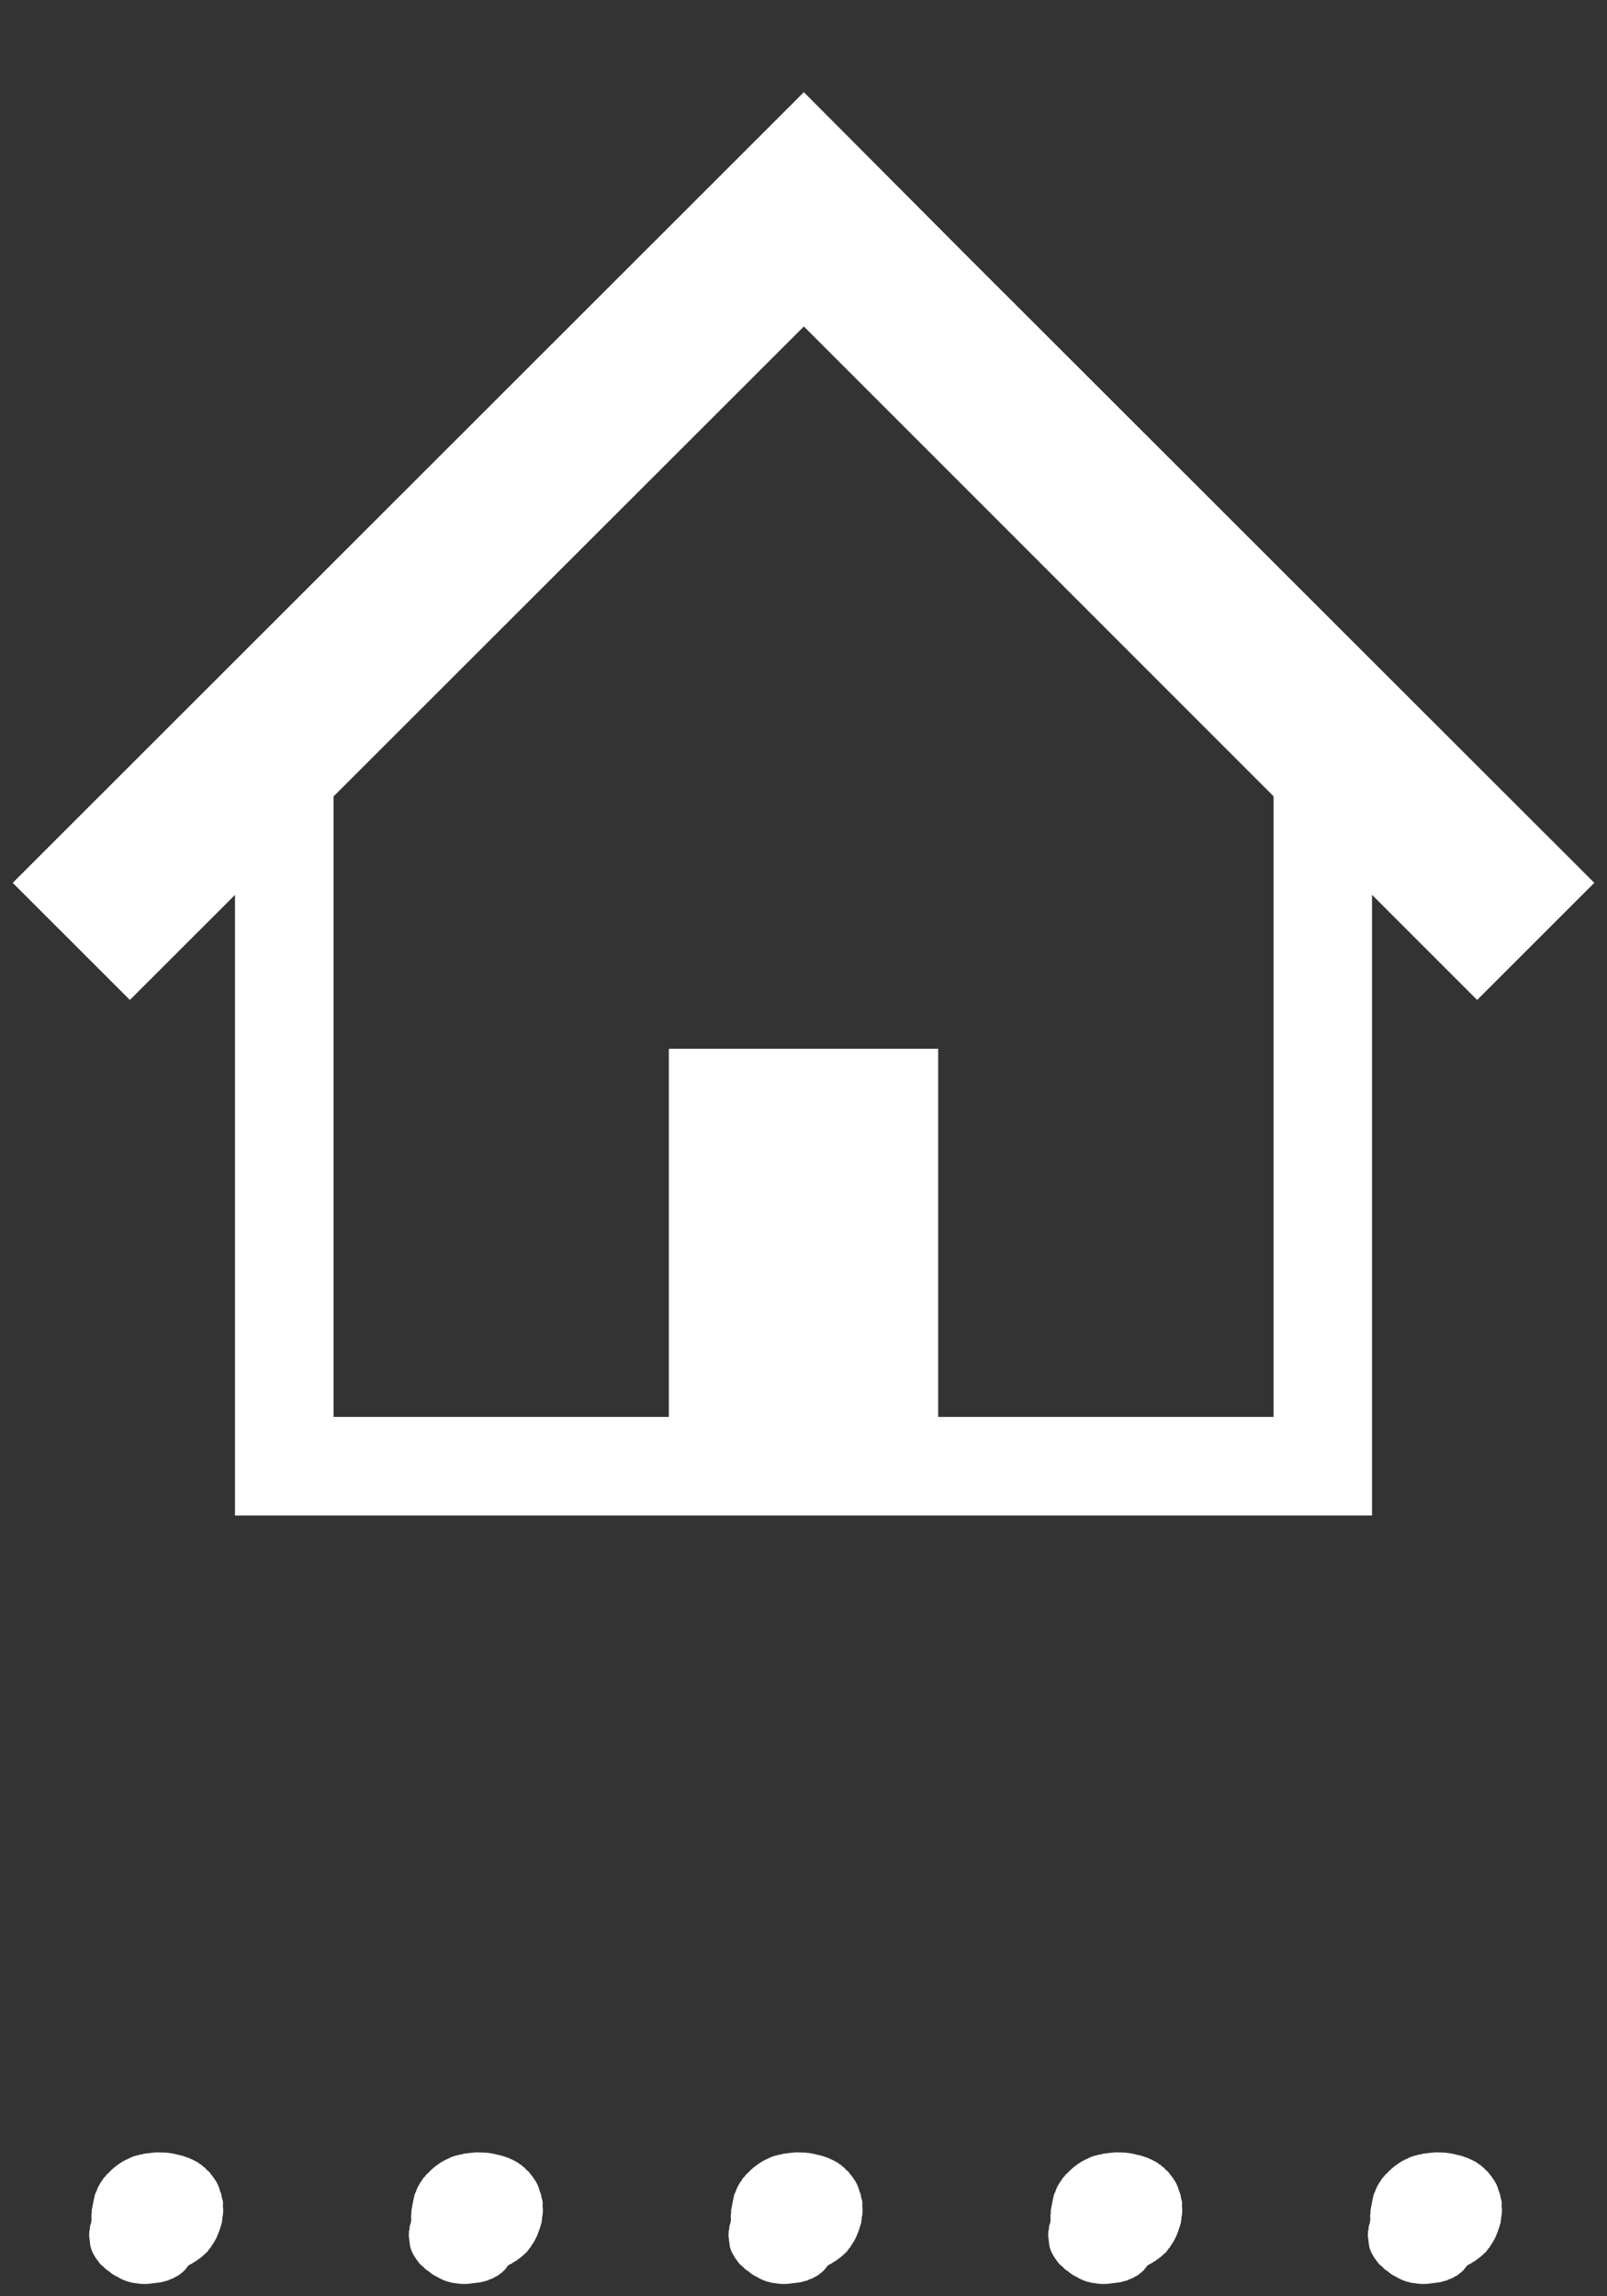
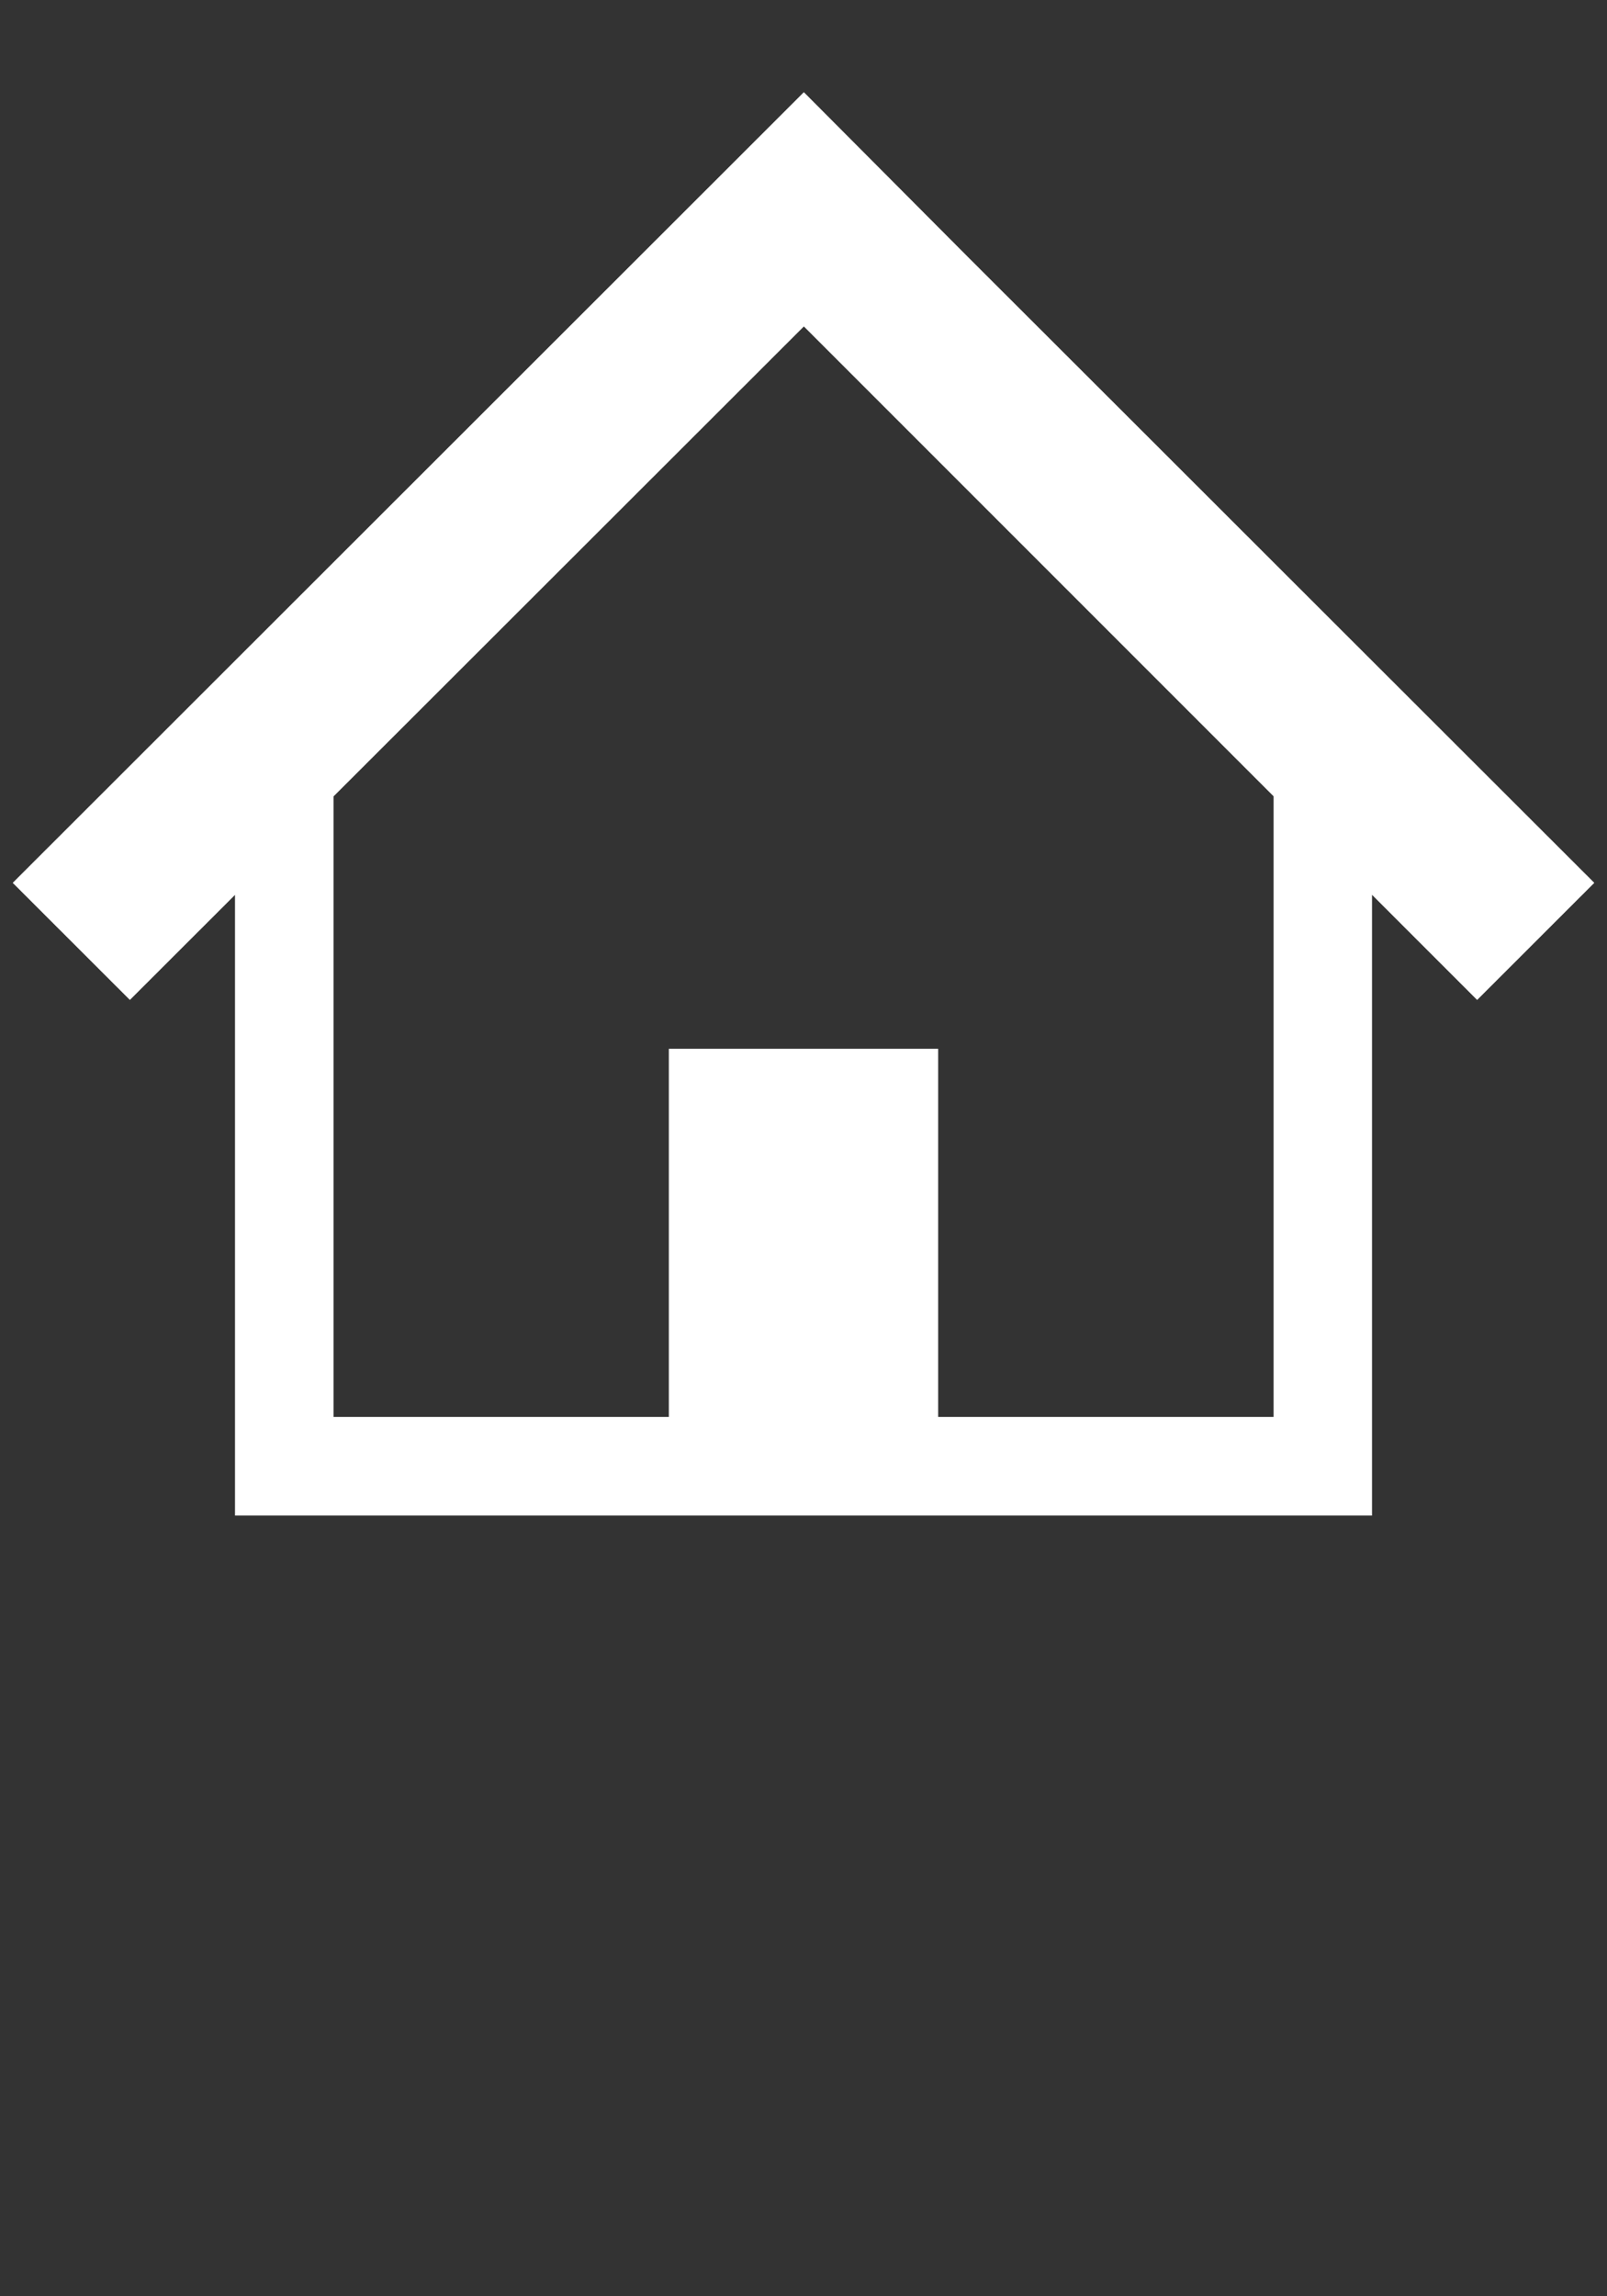
<svg xmlns="http://www.w3.org/2000/svg" width="91" height="130" viewBox="0 0 91 130">
  <rect x="0" y="0" width="91" height="130" fill="#333333" stroke="none" />
  <defs>
    <clipPath id="clip-path">
-       <rect id="長方形_491" data-name="長方形 491" width="7.343" height="7.755" fill="none" />
-     </clipPath>
+       </clipPath>
  </defs>
  <g id="グループ_734" data-name="グループ 734" transform="translate(-126 -47.211)">
    <g id="グループ_564" data-name="グループ 564" transform="translate(130.531 167.689)">
-       <rect id="長方形_576" data-name="長方形 576" width="81" height="10" transform="translate(0.469 -0.478)" fill="none" />
      <g id="_" data-name="…" transform="translate(0 0.953)">
        <g id="グループ_427" data-name="グループ 427" transform="translate(7.698 0) rotate(83)">
          <g id="グループ_426" data-name="グループ 426" transform="translate(0 0)" clip-path="url(#clip-path)">
            <path id="パス_8827" data-name="パス 8827" d="M7.341,4.586c0-.159,0-.318,0-.478A1.356,1.356,0,0,0,7.3,3.794a.6.6,0,0,0-.063-.285.953.953,0,0,0-.106-.338.966.966,0,0,0-.171-.34h0c-.019-.04-.027-.091-.065-.111a.045.045,0,0,0-.041-.031.119.119,0,0,0-.085-.113c-.03-.069-.085-.1-.131-.138a.463.463,0,0,1-.1-.164,1.236,1.236,0,0,0-.1-.234.109.109,0,0,1-.021-.028s0,0,0,0a.41.41,0,0,0-.086-.19A2.805,2.805,0,0,0,6,1.306a.308.308,0,0,0-.127-.142c-.018-.047-.055-.061-.087-.084h0A.447.447,0,0,0,5.635.938,2.847,2.847,0,0,0,5,.485,5.461,5.461,0,0,0,4.5.245.61.61,0,0,0,4.248.173.105.105,0,0,1,4.261.2a.078.078,0,0,1-.013-.03C4.218.13,4.178.152,4.142.146h0A1.74,1.74,0,0,0,3.587.034H3.481a.85.85,0,0,0-.47,0,.948.948,0,0,0-.385.055,1.966,1.966,0,0,0-.768.256A.115.115,0,0,0,1.772.4a.272.272,0,0,0-.149.085.724.724,0,0,0-.3.226h0a.268.268,0,0,0-.171.141h0a.043.043,0,0,0-.042.029h0a.384.384,0,0,0-.15.169.079.079,0,0,0-.056.034,3.38,3.38,0,0,0-.3.444.7.7,0,0,0-.11.2A2.31,2.31,0,0,0,.3,2.182a2.516,2.516,0,0,0-.128.367A1.154,1.154,0,0,0,.108,2.8h0c-.025.021-.02.054-.021.085a.752.752,0,0,0-.022.141.3.3,0,0,0-.021.141h0q0,.014,0,.028c-.019.019-.017.048-.022.076A4.424,4.424,0,0,0,0,3.907v.057c.007.076-.02.157.021.227h0c.009.075-.02.156.021.226a1.67,1.67,0,0,0,.128.593,2.742,2.742,0,0,0,.246.6,3.4,3.4,0,0,0,.437.643h0A.39.39,0,0,0,1,6.424H1a.666.666,0,0,0,.234.227h0l.022.028h0l.022.026h0c.043.033.085.069.129.1a1.81,1.81,0,0,0,.4.244h0a.719.719,0,0,0,.254.132c.225.083.451.155.679.224a.426.426,0,0,0,.2.038,1.03,1.03,0,0,0,.32.056.862.862,0,0,1,.33.09.792.792,0,0,0,.289.082.464.464,0,0,0,.256.058c.019.028.045.025.069.025.209,0,.419.012.627,0a1.788,1.788,0,0,0,.415-.1A3.509,3.509,0,0,0,5.593,7.5l.021-.025h0c.023,0,.048,0,.064-.029a1.108,1.108,0,0,0,.384-.282,1.027,1.027,0,0,0,.3-.282,1.765,1.765,0,0,0,.384-.454h0A.2.2,0,0,1,6.766,6.4a.266.266,0,0,1,.022-.028.091.091,0,0,0,.042-.058,1.845,1.845,0,0,0,.211-.363.376.376,0,0,0,.067-.172s0,0,.006-.01h0a.556.556,0,0,0,.08-.245h0a.066.066,0,0,0,.02-.057,2.74,2.74,0,0,0,.128-.876m-.1.2a.071.071,0,0,1,.023-.018.064.064,0,0,1-.023.018" transform="translate(0 0)" fill="#fff" />
          </g>
        </g>
        <g id="グループ_428" data-name="グループ 428" transform="translate(25.8 0) rotate(83)">
          <g id="グループ_426-2" data-name="グループ 426" transform="translate(0 0)" clip-path="url(#clip-path)">
            <path id="パス_8827-2" data-name="パス 8827" d="M7.341,4.586c0-.159,0-.318,0-.478A1.356,1.356,0,0,0,7.3,3.794a.6.6,0,0,0-.063-.285.953.953,0,0,0-.106-.338.966.966,0,0,0-.171-.34h0c-.019-.04-.027-.091-.065-.111a.045.045,0,0,0-.041-.031.119.119,0,0,0-.085-.113c-.03-.069-.085-.1-.131-.138a.463.463,0,0,1-.1-.164,1.236,1.236,0,0,0-.1-.234.109.109,0,0,1-.021-.028s0,0,0,0a.41.41,0,0,0-.086-.19A2.805,2.805,0,0,0,6,1.306a.308.308,0,0,0-.127-.142c-.018-.047-.055-.061-.087-.084h0A.447.447,0,0,0,5.635.938,2.847,2.847,0,0,0,5,.485,5.461,5.461,0,0,0,4.5.245.61.61,0,0,0,4.248.173.105.105,0,0,1,4.261.2a.078.078,0,0,1-.013-.03C4.218.13,4.178.152,4.142.146h0A1.74,1.74,0,0,0,3.587.034H3.481a.85.85,0,0,0-.47,0,.948.948,0,0,0-.385.055,1.966,1.966,0,0,0-.768.256A.115.115,0,0,0,1.772.4a.272.272,0,0,0-.149.085.724.724,0,0,0-.3.226h0a.268.268,0,0,0-.171.141h0a.043.043,0,0,0-.042.029h0a.384.384,0,0,0-.15.169.079.079,0,0,0-.056.034,3.38,3.38,0,0,0-.3.444.7.7,0,0,0-.11.2A2.31,2.31,0,0,0,.3,2.182a2.516,2.516,0,0,0-.128.367A1.154,1.154,0,0,0,.108,2.8h0c-.025.021-.02.054-.021.085a.752.752,0,0,0-.022.141.3.3,0,0,0-.021.141h0q0,.014,0,.028c-.019.019-.017.048-.022.076A4.424,4.424,0,0,0,0,3.907v.057c.007.076-.02.157.021.227h0c.009.075-.02.156.021.226a1.67,1.67,0,0,0,.128.593,2.742,2.742,0,0,0,.246.6,3.4,3.4,0,0,0,.437.643h0A.39.39,0,0,0,1,6.424H1a.666.666,0,0,0,.234.227h0l.022.028h0l.022.026h0c.043.033.085.069.129.1a1.81,1.81,0,0,0,.4.244h0a.719.719,0,0,0,.254.132c.225.083.451.155.679.224a.426.426,0,0,0,.2.038,1.03,1.03,0,0,0,.32.056.862.862,0,0,1,.33.09.792.792,0,0,0,.289.082.464.464,0,0,0,.256.058c.019.028.045.025.069.025.209,0,.419.012.627,0a1.788,1.788,0,0,0,.415-.1A3.509,3.509,0,0,0,5.593,7.5l.021-.025h0c.023,0,.048,0,.064-.029a1.108,1.108,0,0,0,.384-.282,1.027,1.027,0,0,0,.3-.282,1.765,1.765,0,0,0,.384-.454h0A.2.2,0,0,1,6.766,6.4a.266.266,0,0,1,.022-.028.091.091,0,0,0,.042-.058,1.845,1.845,0,0,0,.211-.363.376.376,0,0,0,.067-.172s0,0,.006-.01h0a.556.556,0,0,0,.08-.245h0a.066.066,0,0,0,.02-.057,2.74,2.74,0,0,0,.128-.876m-.1.2a.071.071,0,0,1,.023-.018.064.064,0,0,1-.023.018" transform="translate(0 0)" fill="#fff" />
          </g>
        </g>
        <g id="グループ_429" data-name="グループ 429" transform="translate(43.903 0) rotate(83)">
          <g id="グループ_426-3" data-name="グループ 426" transform="translate(0 0)" clip-path="url(#clip-path)">
            <path id="パス_8827-3" data-name="パス 8827" d="M7.341,4.586c0-.159,0-.318,0-.478A1.356,1.356,0,0,0,7.3,3.794a.6.6,0,0,0-.063-.285.953.953,0,0,0-.106-.338.966.966,0,0,0-.171-.34h0c-.019-.04-.027-.091-.065-.111a.045.045,0,0,0-.041-.031.119.119,0,0,0-.085-.113c-.03-.069-.085-.1-.131-.138a.463.463,0,0,1-.1-.164,1.236,1.236,0,0,0-.1-.234.109.109,0,0,1-.021-.028s0,0,0,0a.41.41,0,0,0-.086-.19A2.805,2.805,0,0,0,6,1.306a.308.308,0,0,0-.127-.142c-.018-.047-.055-.061-.087-.084h0A.447.447,0,0,0,5.635.938,2.847,2.847,0,0,0,5,.485,5.461,5.461,0,0,0,4.5.245.61.61,0,0,0,4.248.173.105.105,0,0,1,4.261.2a.078.078,0,0,1-.013-.03C4.218.13,4.178.152,4.142.146h0A1.74,1.74,0,0,0,3.587.034H3.481a.85.85,0,0,0-.47,0,.948.948,0,0,0-.385.055,1.966,1.966,0,0,0-.768.256A.115.115,0,0,0,1.772.4a.272.272,0,0,0-.149.085.724.724,0,0,0-.3.226h0a.268.268,0,0,0-.171.141h0a.043.043,0,0,0-.042.029h0a.384.384,0,0,0-.15.169.079.079,0,0,0-.056.034,3.38,3.38,0,0,0-.3.444.7.7,0,0,0-.11.2A2.31,2.31,0,0,0,.3,2.182a2.516,2.516,0,0,0-.128.367A1.154,1.154,0,0,0,.108,2.8h0c-.025.021-.02.054-.021.085a.752.752,0,0,0-.022.141.3.3,0,0,0-.021.141h0q0,.014,0,.028c-.019.019-.017.048-.022.076A4.424,4.424,0,0,0,0,3.907v.057c.007.076-.02.157.021.227h0c.009.075-.02.156.021.226a1.67,1.67,0,0,0,.128.593,2.742,2.742,0,0,0,.246.6,3.4,3.4,0,0,0,.437.643h0A.39.39,0,0,0,1,6.424H1a.666.666,0,0,0,.234.227h0l.022.028h0l.022.026h0c.043.033.085.069.129.1a1.81,1.81,0,0,0,.4.244h0a.719.719,0,0,0,.254.132c.225.083.451.155.679.224a.426.426,0,0,0,.2.038,1.03,1.03,0,0,0,.32.056.862.862,0,0,1,.33.09.792.792,0,0,0,.289.082.464.464,0,0,0,.256.058c.019.028.045.025.069.025.209,0,.419.012.627,0a1.788,1.788,0,0,0,.415-.1A3.509,3.509,0,0,0,5.593,7.5l.021-.025h0c.023,0,.048,0,.064-.029a1.108,1.108,0,0,0,.384-.282,1.027,1.027,0,0,0,.3-.282,1.765,1.765,0,0,0,.384-.454h0A.2.2,0,0,1,6.766,6.4a.266.266,0,0,1,.022-.028.091.091,0,0,0,.042-.058,1.845,1.845,0,0,0,.211-.363.376.376,0,0,0,.067-.172s0,0,.006-.01h0a.556.556,0,0,0,.08-.245h0a.066.066,0,0,0,.02-.057,2.74,2.74,0,0,0,.128-.876m-.1.2a.071.071,0,0,1,.023-.018.064.064,0,0,1-.023.018" transform="translate(0 0)" fill="#fff" />
          </g>
        </g>
        <g id="グループ_430" data-name="グループ 430" transform="translate(62.006 0) rotate(83)">
          <g id="グループ_426-4" data-name="グループ 426" transform="translate(0 0)" clip-path="url(#clip-path)">
-             <path id="パス_8827-4" data-name="パス 8827" d="M7.341,4.586c0-.159,0-.318,0-.478A1.356,1.356,0,0,0,7.3,3.794a.6.6,0,0,0-.063-.285.953.953,0,0,0-.106-.338.966.966,0,0,0-.171-.34h0c-.019-.04-.027-.091-.065-.111a.045.045,0,0,0-.041-.031.119.119,0,0,0-.085-.113c-.03-.069-.085-.1-.131-.138a.463.463,0,0,1-.1-.164,1.236,1.236,0,0,0-.1-.234.109.109,0,0,1-.021-.028s0,0,0,0a.41.41,0,0,0-.086-.19A2.805,2.805,0,0,0,6,1.306a.308.308,0,0,0-.127-.142c-.018-.047-.055-.061-.087-.084h0A.447.447,0,0,0,5.635.938,2.847,2.847,0,0,0,5,.485,5.461,5.461,0,0,0,4.5.245.61.61,0,0,0,4.248.173.105.105,0,0,1,4.261.2a.078.078,0,0,1-.013-.03C4.218.13,4.178.152,4.142.146h0A1.74,1.74,0,0,0,3.587.034H3.481a.85.85,0,0,0-.47,0,.948.948,0,0,0-.385.055,1.966,1.966,0,0,0-.768.256A.115.115,0,0,0,1.772.4a.272.272,0,0,0-.149.085.724.724,0,0,0-.3.226h0a.268.268,0,0,0-.171.141h0a.043.043,0,0,0-.042.029h0a.384.384,0,0,0-.15.169.079.079,0,0,0-.056.034,3.38,3.38,0,0,0-.3.444.7.7,0,0,0-.11.2A2.31,2.31,0,0,0,.3,2.182a2.516,2.516,0,0,0-.128.367A1.154,1.154,0,0,0,.108,2.8h0c-.025.021-.02.054-.021.085a.752.752,0,0,0-.022.141.3.3,0,0,0-.021.141h0q0,.014,0,.028c-.019.019-.017.048-.022.076A4.424,4.424,0,0,0,0,3.907v.057c.007.076-.02.157.021.227h0c.009.075-.02.156.021.226a1.67,1.67,0,0,0,.128.593,2.742,2.742,0,0,0,.246.6,3.4,3.4,0,0,0,.437.643h0A.39.39,0,0,0,1,6.424H1a.666.666,0,0,0,.234.227h0l.022.028h0l.022.026h0c.043.033.085.069.129.1a1.81,1.81,0,0,0,.4.244h0a.719.719,0,0,0,.254.132c.225.083.451.155.679.224a.426.426,0,0,0,.2.038,1.03,1.03,0,0,0,.32.056.862.862,0,0,1,.33.09.792.792,0,0,0,.289.082.464.464,0,0,0,.256.058c.019.028.045.025.069.025.209,0,.419.012.627,0a1.788,1.788,0,0,0,.415-.1A3.509,3.509,0,0,0,5.593,7.5l.021-.025h0c.023,0,.048,0,.064-.029a1.108,1.108,0,0,0,.384-.282,1.027,1.027,0,0,0,.3-.282,1.765,1.765,0,0,0,.384-.454h0A.2.2,0,0,1,6.766,6.4a.266.266,0,0,1,.022-.028.091.091,0,0,0,.042-.058,1.845,1.845,0,0,0,.211-.363.376.376,0,0,0,.067-.172s0,0,.006-.01h0a.556.556,0,0,0,.08-.245h0a.066.066,0,0,0,.02-.057,2.74,2.74,0,0,0,.128-.876m-.1.2a.071.071,0,0,1,.023-.018.064.064,0,0,1-.023.018" transform="translate(0 0)" fill="#fff" />
-           </g>
+             </g>
        </g>
        <g id="グループ_431" data-name="グループ 431" transform="translate(80.109 0) rotate(83)">
          <g id="グループ_426-5" data-name="グループ 426" transform="translate(0 0)" clip-path="url(#clip-path)">
            <path id="パス_8827-5" data-name="パス 8827" d="M7.341,4.586c0-.159,0-.318,0-.478A1.356,1.356,0,0,0,7.3,3.794a.6.6,0,0,0-.063-.285.953.953,0,0,0-.106-.338.966.966,0,0,0-.171-.34h0c-.019-.04-.027-.091-.065-.111a.045.045,0,0,0-.041-.031.119.119,0,0,0-.085-.113c-.03-.069-.085-.1-.131-.138a.463.463,0,0,1-.1-.164,1.236,1.236,0,0,0-.1-.234.109.109,0,0,1-.021-.028s0,0,0,0a.41.41,0,0,0-.086-.19A2.805,2.805,0,0,0,6,1.306a.308.308,0,0,0-.127-.142c-.018-.047-.055-.061-.087-.084h0A.447.447,0,0,0,5.635.938,2.847,2.847,0,0,0,5,.485,5.461,5.461,0,0,0,4.5.245.61.61,0,0,0,4.248.173.105.105,0,0,1,4.261.2a.078.078,0,0,1-.013-.03C4.218.13,4.178.152,4.142.146h0A1.74,1.74,0,0,0,3.587.034H3.481a.85.85,0,0,0-.47,0,.948.948,0,0,0-.385.055,1.966,1.966,0,0,0-.768.256A.115.115,0,0,0,1.772.4a.272.272,0,0,0-.149.085.724.724,0,0,0-.3.226h0a.268.268,0,0,0-.171.141h0a.043.043,0,0,0-.042.029h0a.384.384,0,0,0-.15.169.079.079,0,0,0-.056.034,3.38,3.38,0,0,0-.3.444.7.7,0,0,0-.11.2A2.31,2.31,0,0,0,.3,2.182a2.516,2.516,0,0,0-.128.367A1.154,1.154,0,0,0,.108,2.8h0c-.025.021-.02.054-.021.085a.752.752,0,0,0-.022.141.3.3,0,0,0-.021.141h0q0,.014,0,.028c-.019.019-.017.048-.022.076A4.424,4.424,0,0,0,0,3.907v.057c.007.076-.02.157.021.227h0c.009.075-.02.156.021.226a1.67,1.67,0,0,0,.128.593,2.742,2.742,0,0,0,.246.6,3.4,3.4,0,0,0,.437.643h0A.39.39,0,0,0,1,6.424H1a.666.666,0,0,0,.234.227h0l.022.028h0l.022.026h0c.043.033.085.069.129.1a1.81,1.81,0,0,0,.4.244h0a.719.719,0,0,0,.254.132c.225.083.451.155.679.224a.426.426,0,0,0,.2.038,1.03,1.03,0,0,0,.32.056.862.862,0,0,1,.33.09.792.792,0,0,0,.289.082.464.464,0,0,0,.256.058c.019.028.045.025.069.025.209,0,.419.012.627,0a1.788,1.788,0,0,0,.415-.1A3.509,3.509,0,0,0,5.593,7.5l.021-.025h0c.023,0,.048,0,.064-.029a1.108,1.108,0,0,0,.384-.282,1.027,1.027,0,0,0,.3-.282,1.765,1.765,0,0,0,.384-.454h0A.2.2,0,0,1,6.766,6.4a.266.266,0,0,1,.022-.028.091.091,0,0,0,.042-.058,1.845,1.845,0,0,0,.211-.363.376.376,0,0,0,.067-.172s0,0,.006-.01h0a.556.556,0,0,0,.08-.245h0a.066.066,0,0,0,.02-.057,2.74,2.74,0,0,0,.128-.876m-.1.2a.071.071,0,0,1,.023-.018.064.064,0,0,1-.023.018" transform="translate(0 0)" fill="#fff" />
          </g>
        </g>
      </g>
    </g>
    <g id="グループ_561" data-name="グループ 561" transform="translate(125.767 47.639)">
-       <rect id="長方形_575" data-name="長方形 575" width="91" height="92" transform="translate(0.233 -0.428)" fill="none" />
      <g id="_i_icon_12007_icon_120070" transform="translate(0.953 4.791)">
        <path id="パス_8204" data-name="パス 8204" d="M75.777,56.659,63.656,44.548l-9.62-9.608L44.8,25.666,0,70.428l6.635,6.63,5.952-5.947v35.135H76.974V71.107l5.952,5.952,6.635-6.631Zm-4.383,44.007H52.406V79.822H37.155v20.844H18.168V65.535L44.8,38.929l26.6,26.6v35.141Z" transform="translate(0 -25.666)" fill="#fff" />
      </g>
    </g>
  </g>
</svg>